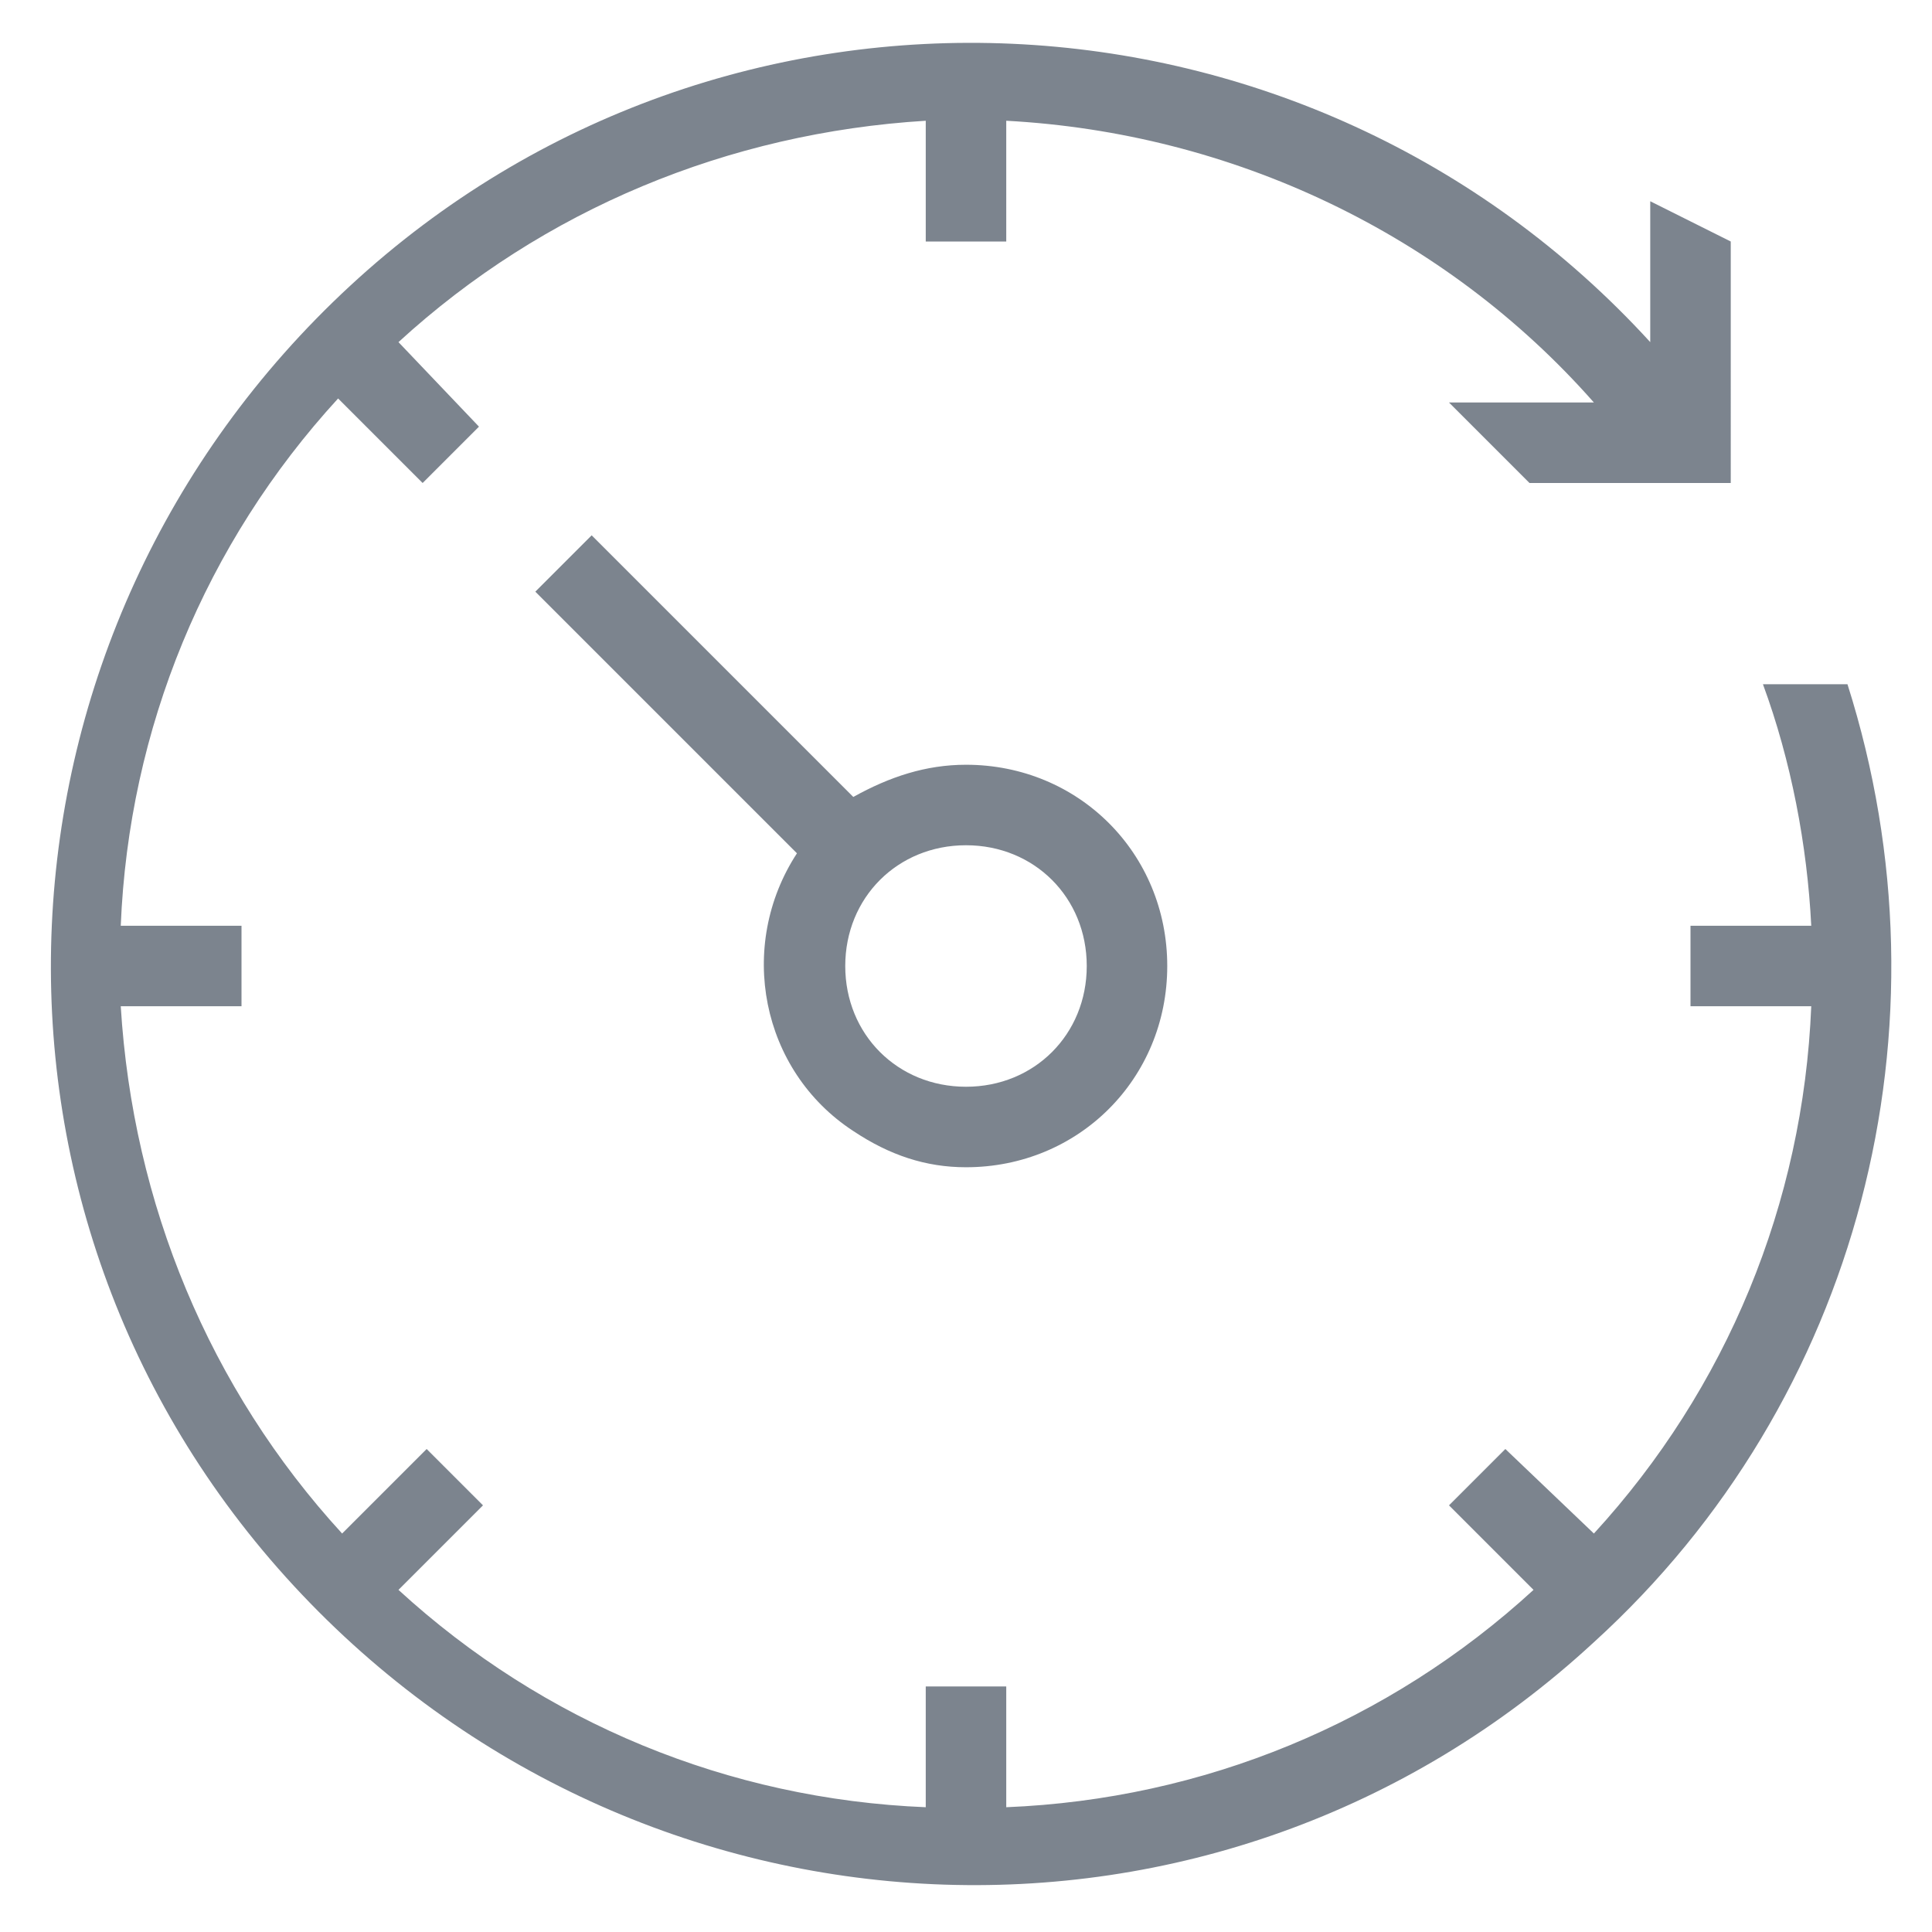
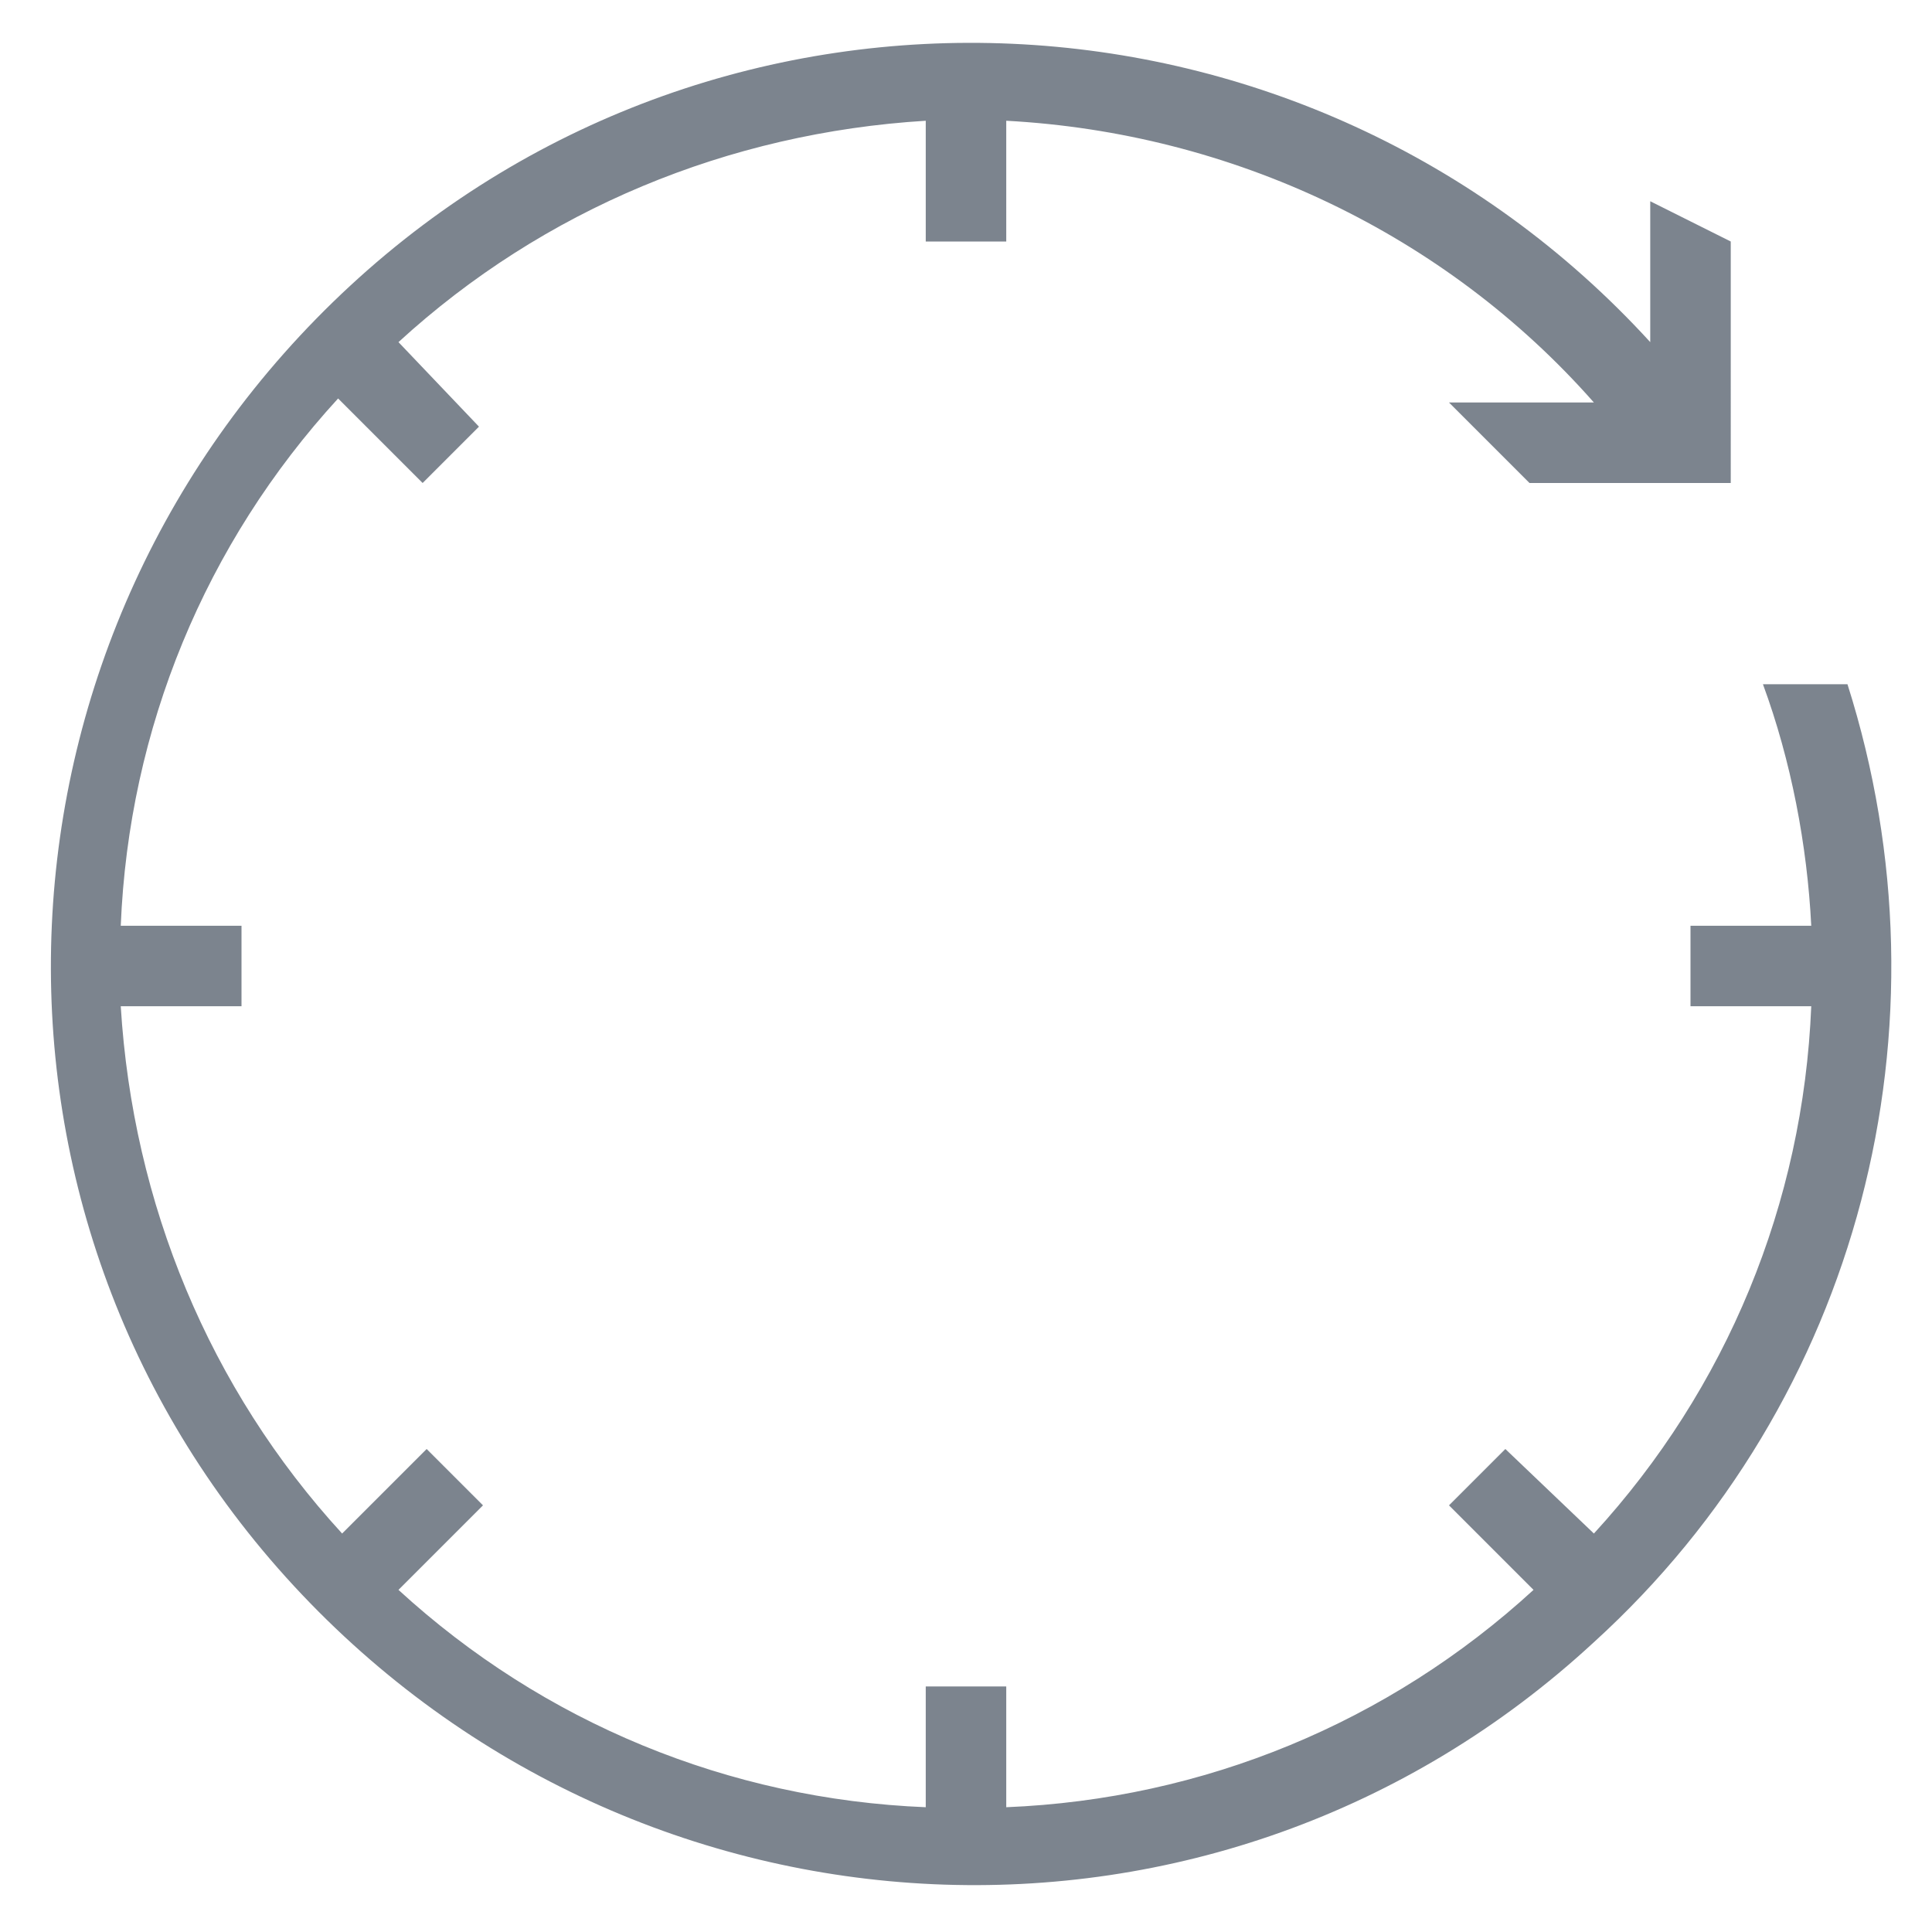
<svg xmlns="http://www.w3.org/2000/svg" version="1.1" id="图层_1" x="0px" y="0px" width="48px" height="48px" viewBox="0 0 48 48" style="enable-background:new 0 0 48 48;" xml:space="preserve">
  <style type="text/css">
	.st0{fill:#7C848E;}
</style>
  <title>产品介绍页icon</title>
  <path class="st0" d="M45.9,17h-2.1c0.7,1.9,1.1,4,1.2,6h-3v2h3c-0.2,4.9-2.1,9.5-5.4,13.1L37.4,36L36,37.4l2.1,2.1  c-3.6,3.3-8.2,5.2-13.1,5.4v-3h-2v3c-4.9-0.2-9.5-2.1-13.1-5.4l2.1-2.1L10.6,36l-2.1,2.1C5.2,34.5,3.3,29.9,3,25h3v-2H3  c0.2-4.9,2.1-9.5,5.4-13.1l2.1,2.1l1.4-1.4l-2-2.1C13.5,5.2,18.1,3.3,23,3v3h2V3c5.6,0.3,10.9,2.8,14.6,7H36l2,2h5V6l-2-1v3.5  c-8.5-9.3-23-10-32.3-1.4s-10,23-1.4,32.3s23,10,32.3,1.4C46.2,34.8,48.6,25.5,45.9,17z" />
-   <path class="st0" d="M24,29c2.8,0,5-2.2,5-5s-2.2-5-5-5c-1,0-1.9,0.3-2.8,0.8l-6.5-6.5l-1.4,1.4l6.5,6.5c-1.5,2.3-0.9,5.4,1.4,6.9  C22.1,28.7,23,29,24,29z M24,21c1.7,0,3,1.3,3,3s-1.3,3-3,3s-3-1.3-3-3S22.3,21,24,21z" />
</svg>